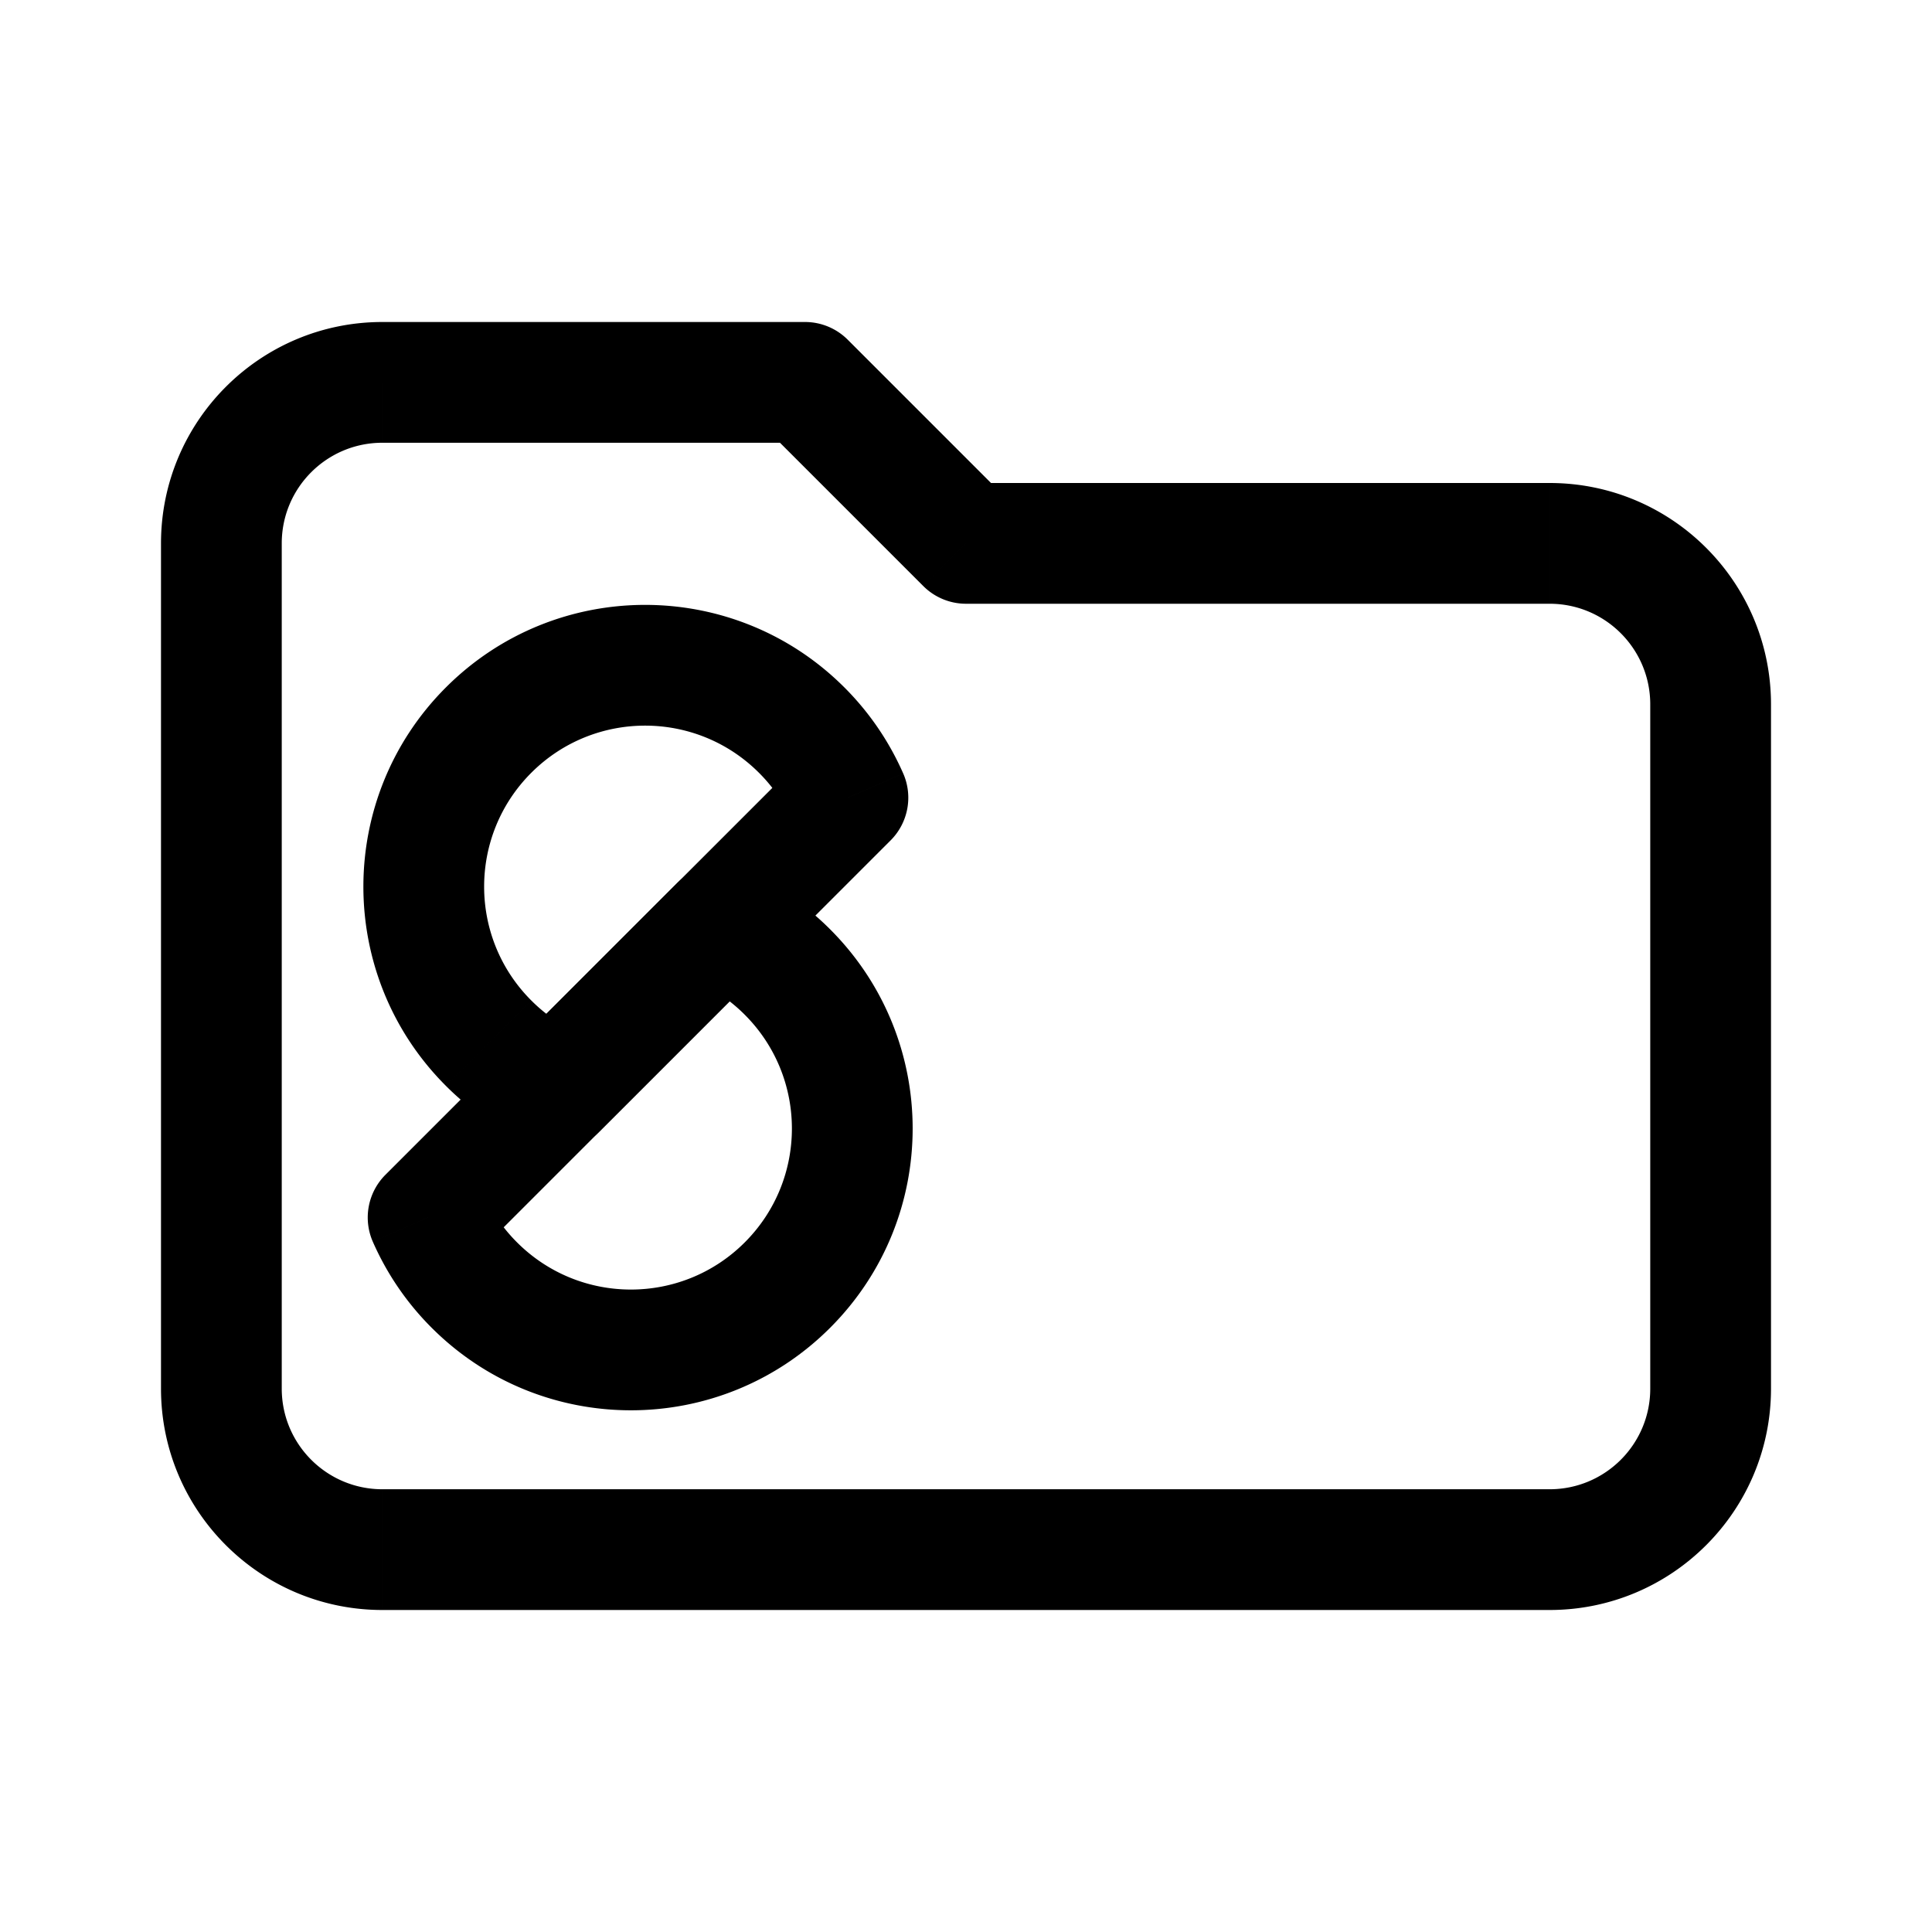
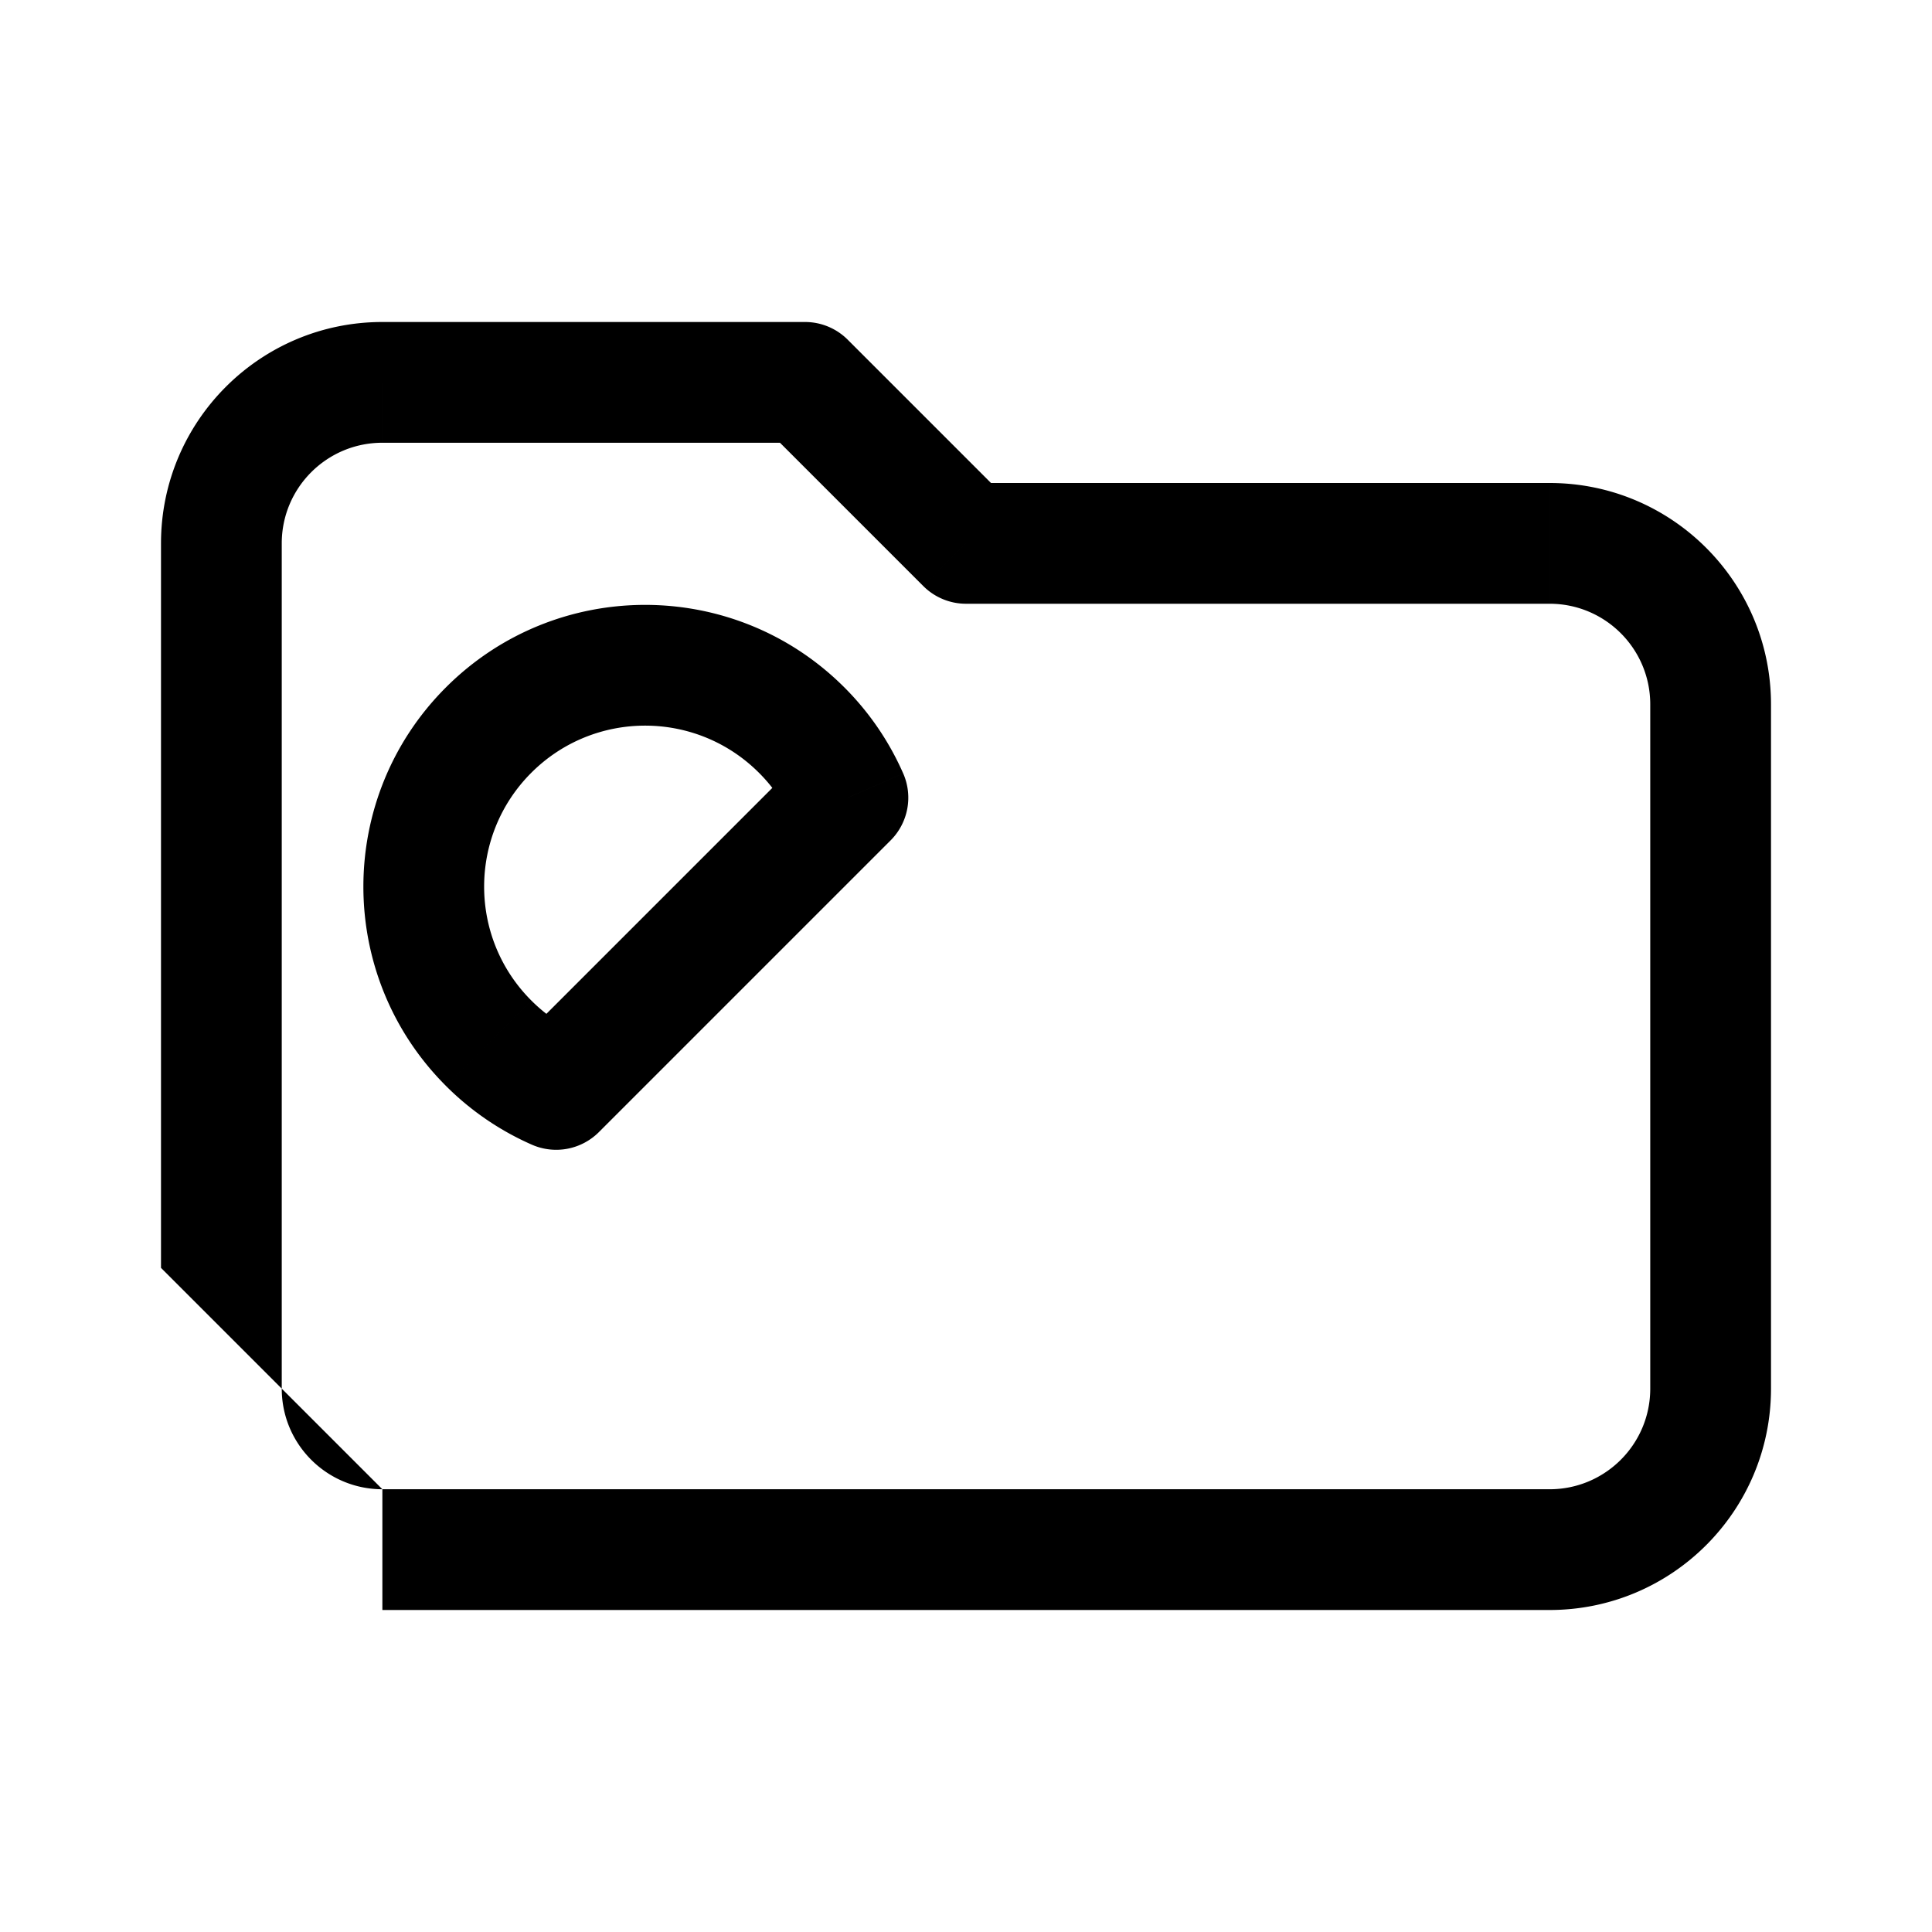
<svg xmlns="http://www.w3.org/2000/svg" width="800px" height="800px" viewBox="0 0 192 192" fill="none">
-   <path fill="#000000" d="m80 38 4.243-4.243A6 6 0 0 0 80 32v6Zm16 16-4.243 4.243A6 6 0 0 0 96 60v-6Zm58 94H38v12h116v-12ZM28 138V54H16v84h12Zm10-94h42V32H38v12Zm37.757-1.757 16 16 8.486-8.486-16-16-8.486 8.486ZM164 70v68h12V70h-12ZM96 60h58V48H96v12Zm-58 88c-5.523 0-10-4.477-10-10H16c0 12.15 9.85 22 22 22v-12Zm116 12c12.15 0 22-9.85 22-22h-12c0 5.523-4.477 10-10 10v12Zm22-90c0-12.15-9.85-22-22-22v12c5.523 0 10 4.477 10 10h12ZM28 54c0-5.523 4.477-10 10-10V32c-12.15 0-22 9.85-22 22h12Zm56.265 25.274 4.243 4.242a6 6 0 0 0 1.253-6.651l-5.496 2.409Zm-28.991 28.991-2.409 5.496a6.001 6.001 0 0 0 6.651-1.253l-4.242-4.243Zm20.152-31.466a15.945 15.945 0 0 1 3.344 4.883l10.99-4.817a27.945 27.945 0 0 0-5.848-8.551l-8.486 8.485Zm-22.627 0c6.248-6.249 16.379-6.249 22.627 0l8.486-8.485c-10.935-10.935-28.664-10.935-39.598 0l8.485 8.485Zm0 22.627c-6.248-6.248-6.248-16.379 0-22.627l-8.485-8.485c-10.935 10.934-10.935 28.663 0 39.598l8.485-8.486Zm4.883 3.344a15.943 15.943 0 0 1-4.883-3.344l-8.485 8.486a27.956 27.956 0 0 0 8.551 5.849l4.817-10.991Zm1.834 9.738 28.992-28.992-8.485-8.485-28.992 28.992 8.485 8.485Z" />
-   <path fill="#000000" d="m42.546 120.993-4.243-4.242a6 6 0 0 0-1.252 6.651l5.495-2.409Zm28.992-28.991 2.408-5.496a6 6 0 0 0-6.651 1.253l4.243 4.243Zm-20.153 31.466a15.941 15.941 0 0 1-3.344-4.883l-10.99 4.817a27.94 27.94 0 0 0 5.849 8.551l8.485-8.485Zm22.627 0c-6.248 6.249-16.379 6.249-22.627 0l-8.485 8.485c10.934 10.935 28.663 10.935 39.598 0l-8.486-8.485Zm0-22.627c6.249 6.248 6.249 16.379 0 22.627l8.486 8.485c10.934-10.934 10.934-28.663 0-39.597l-8.486 8.485Zm-4.883-3.344a15.941 15.941 0 0 1 4.883 3.344l8.486-8.485a27.947 27.947 0 0 0-8.552-5.85L69.13 97.497Zm-1.834-9.738-28.992 28.992 8.486 8.485L75.78 96.244l-8.485-8.485Z" />
+   <path fill="#000000" d="m80 38 4.243-4.243A6 6 0 0 0 80 32v6Zm16 16-4.243 4.243A6 6 0 0 0 96 60v-6Zm58 94H38v12h116v-12ZM28 138V54H16v84h12Zm10-94h42V32H38v12Zm37.757-1.757 16 16 8.486-8.486-16-16-8.486 8.486ZM164 70v68h12V70h-12ZM96 60h58V48H96v12Zm-58 88c-5.523 0-10-4.477-10-10H16v-12Zm116 12c12.15 0 22-9.85 22-22h-12c0 5.523-4.477 10-10 10v12Zm22-90c0-12.15-9.85-22-22-22v12c5.523 0 10 4.477 10 10h12ZM28 54c0-5.523 4.477-10 10-10V32c-12.15 0-22 9.85-22 22h12Zm56.265 25.274 4.243 4.242a6 6 0 0 0 1.253-6.651l-5.496 2.409Zm-28.991 28.991-2.409 5.496a6.001 6.001 0 0 0 6.651-1.253l-4.242-4.243Zm20.152-31.466a15.945 15.945 0 0 1 3.344 4.883l10.99-4.817a27.945 27.945 0 0 0-5.848-8.551l-8.486 8.485Zm-22.627 0c6.248-6.249 16.379-6.249 22.627 0l8.486-8.485c-10.935-10.935-28.664-10.935-39.598 0l8.485 8.485Zm0 22.627c-6.248-6.248-6.248-16.379 0-22.627l-8.485-8.485c-10.935 10.934-10.935 28.663 0 39.598l8.485-8.486Zm4.883 3.344a15.943 15.943 0 0 1-4.883-3.344l-8.485 8.486a27.956 27.956 0 0 0 8.551 5.849l4.817-10.991Zm1.834 9.738 28.992-28.992-8.485-8.485-28.992 28.992 8.485 8.485Z" />
</svg>